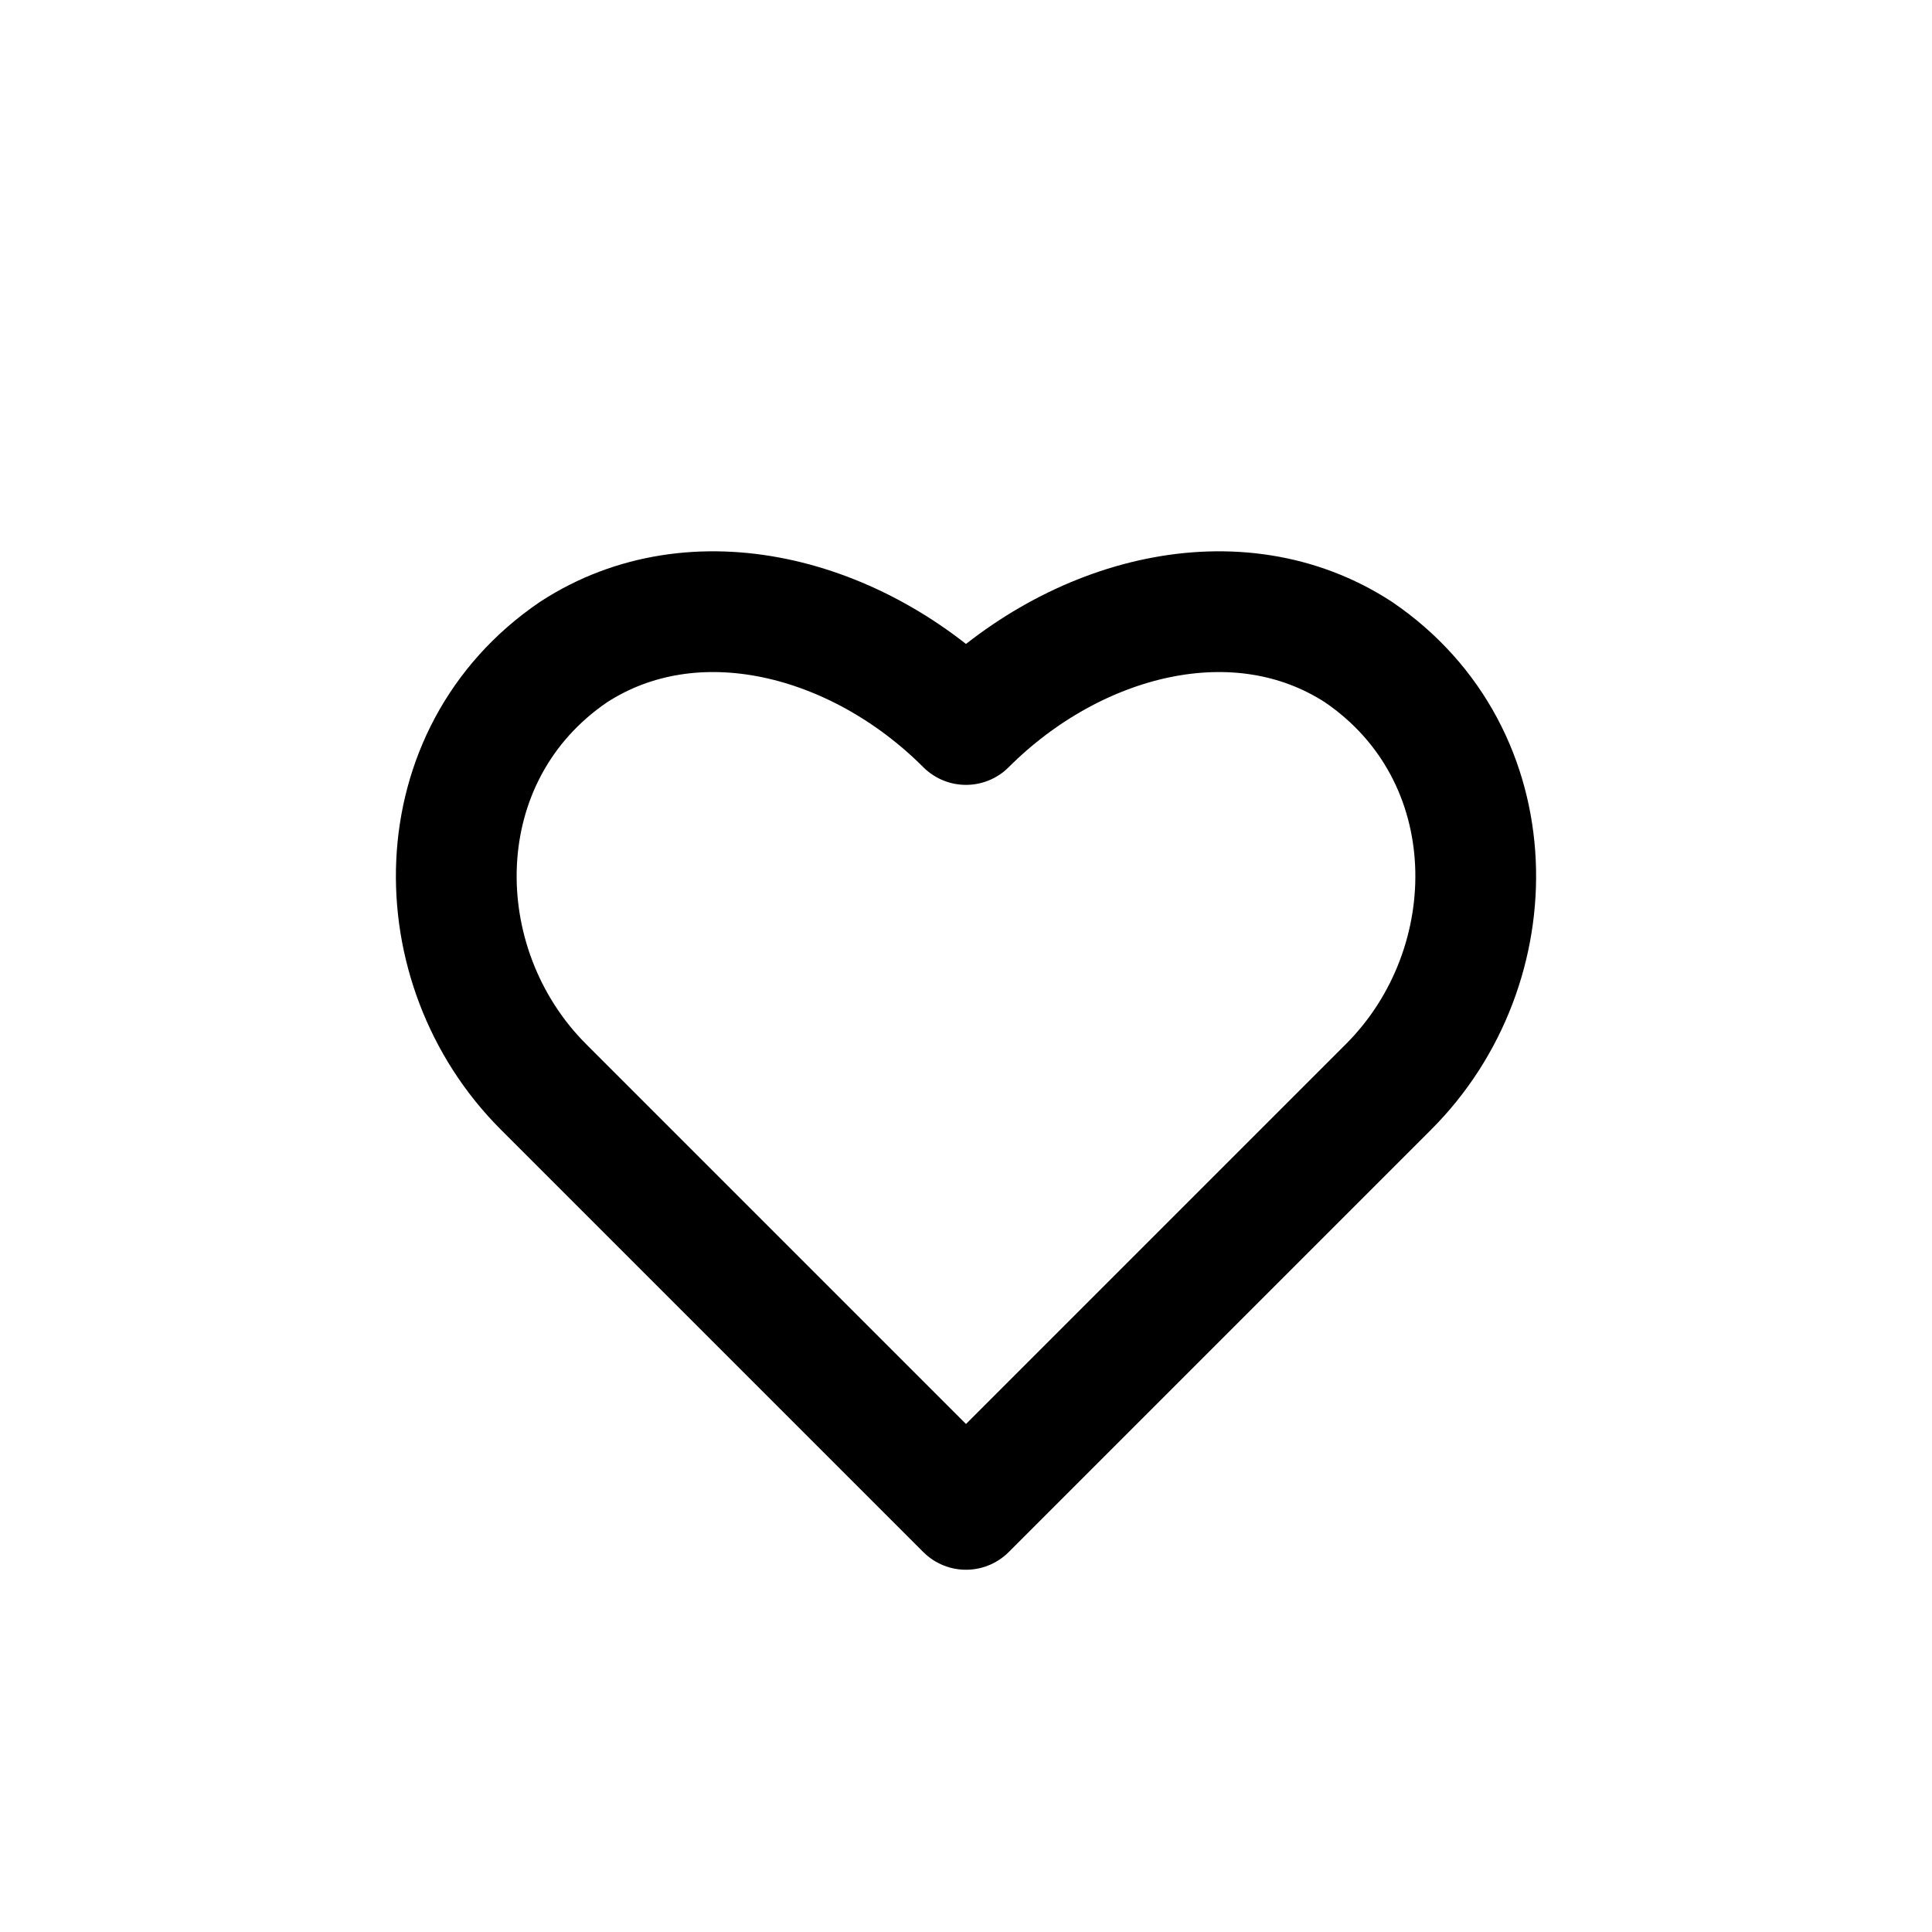
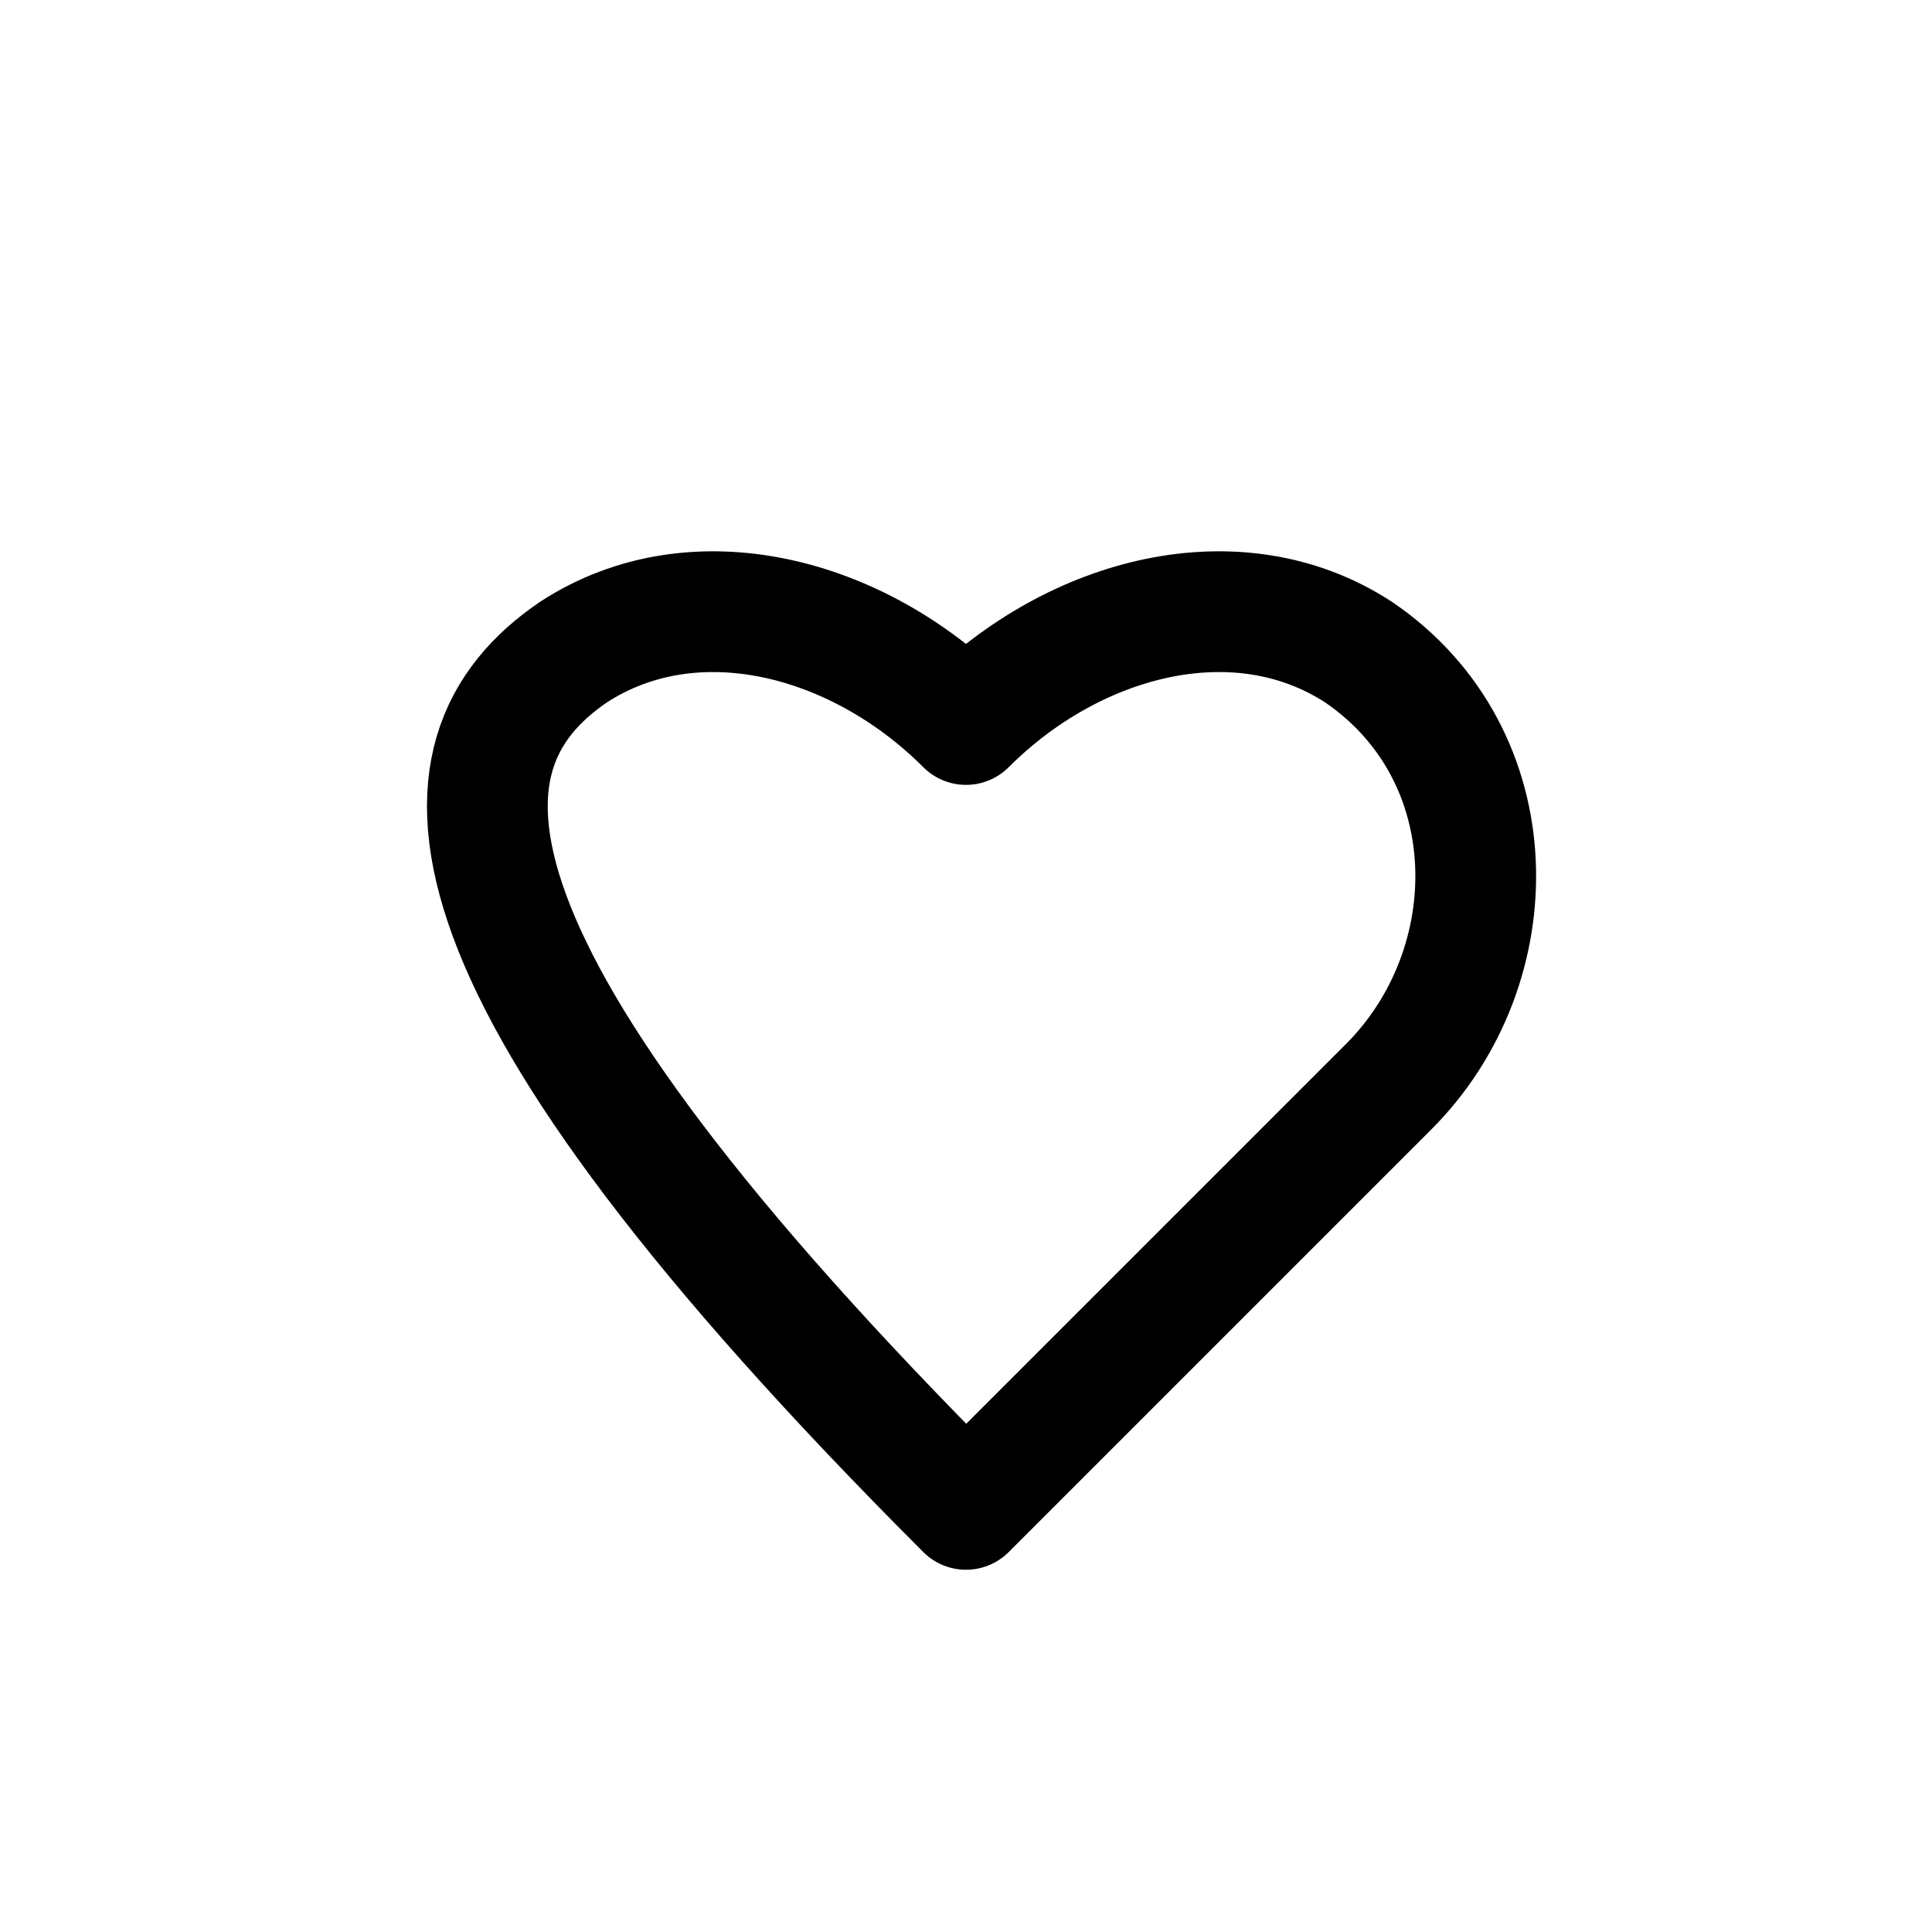
<svg xmlns="http://www.w3.org/2000/svg" width="32" height="32" viewBox="0 0 32 32" fill="none">
-   <path d="M16 25        L9 18        C7 16 7 12.5 9.5 10.8        C11.5 9.5 14.2 10.2 16 12        C17.8 10.2 20.5 9.5 22.5 10.8        C25 12.5 25 16 23 18        L16 25Z" stroke="currentColor" stroke-width="2" stroke-linejoin="round" />
+   <path d="M16 25        C7 16 7 12.5 9.5 10.8        C11.5 9.5 14.2 10.2 16 12        C17.8 10.2 20.5 9.5 22.5 10.8        C25 12.5 25 16 23 18        L16 25Z" stroke="currentColor" stroke-width="2" stroke-linejoin="round" />
</svg>